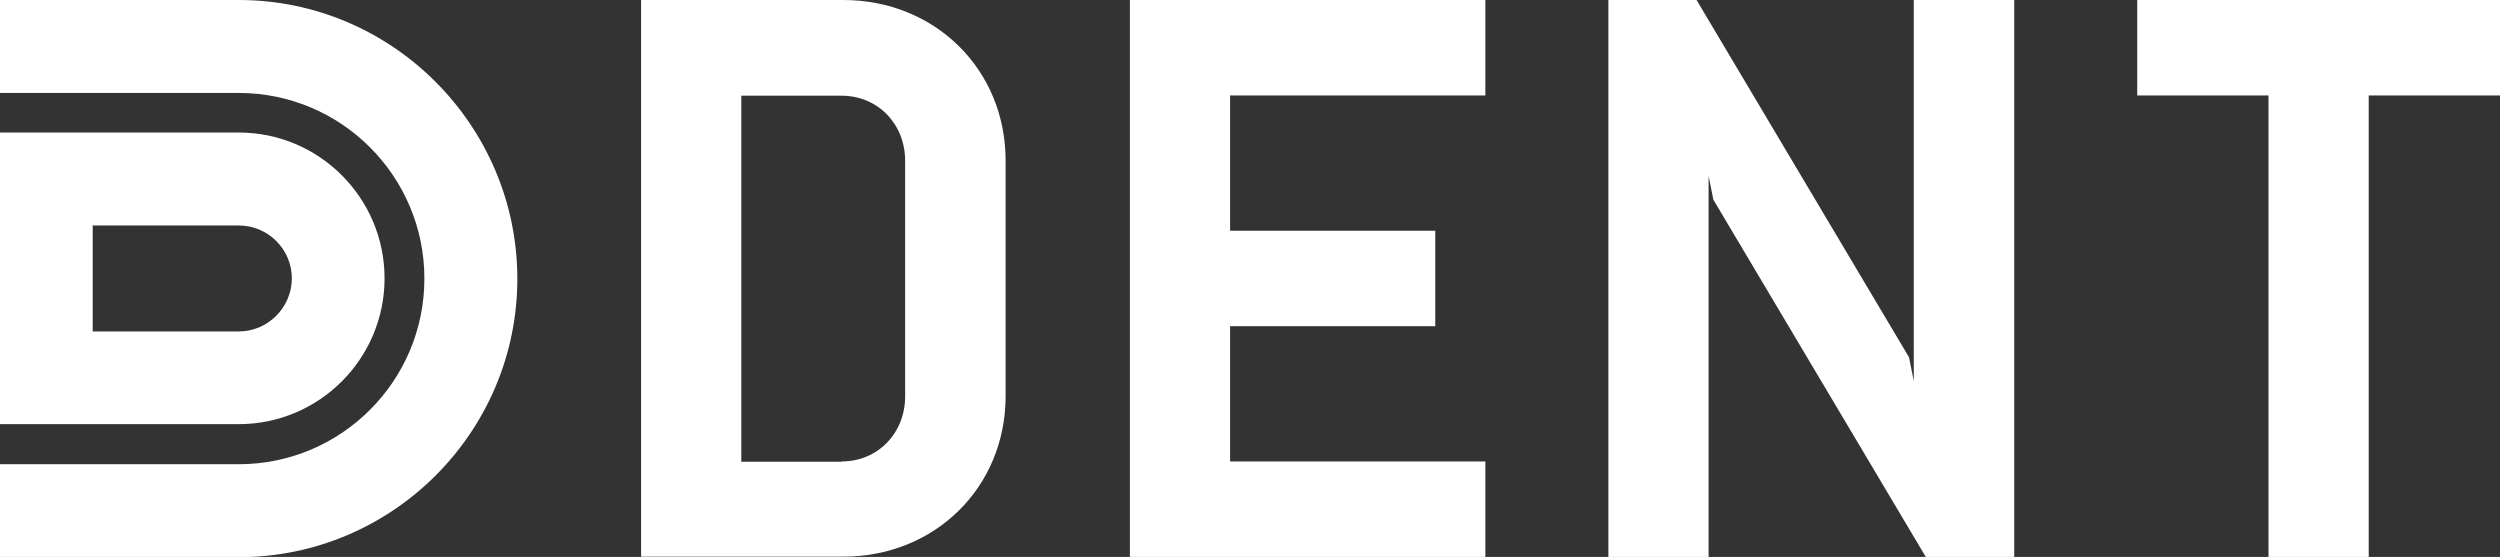
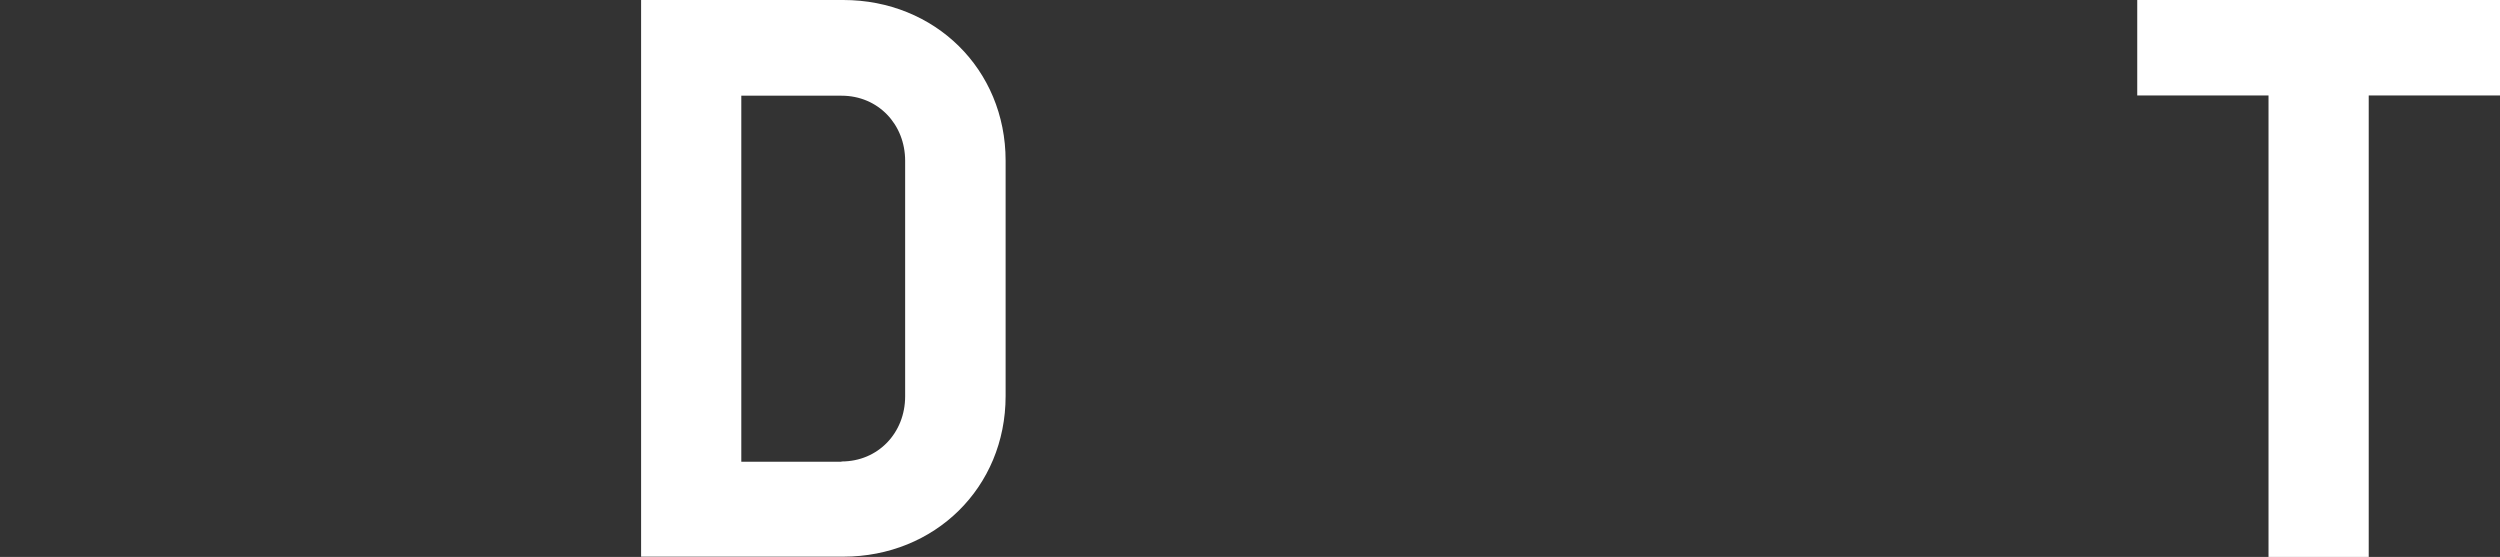
<svg xmlns="http://www.w3.org/2000/svg" version="1.1" id="Layer_1" x="0px" y="0px" viewBox="0 0 997.9 222.3" style="enable-background:new 0 0 997.9 222.3;" xml:space="preserve">
  <rect x="0" y="0" width="997.9" height="222.3" fill="#333333" stroke="none" />
  <style type="text/css"> .st0{fill:#FFFFFF;} </style>
  <g>
    <path class="st0" d="M255.9,0h80.7c36.5,0,64.8,27.6,64.8,64.1v94c0,36.5-28.3,64.1-64.8,64.1h-80.7V0z M335.9,184.2 c14.6,0,25.4-11.4,25.4-26v-94c0-14.6-10.8-26-25.4-26h-40v146.1H335.9z" />
-     <polygon class="st0" points="451,222.3 451,0 592.9,0 592.9,38.1 491,38.1 491,92.1 572.9,92.1 572.9,130.2 491,130.2 491,184.2 592.9,184.2 592.9,222.3 " />
-     <polygon class="st0" points="768.7,222.3 683.9,79.7 682,70.2 682,222.3 642,222.3 642,0 677.2,0 762,142.6 763.9,152.1 763.9,0 804,0 804,222.3 " />
    <polygon class="st0" points="945.5,38.1 945.5,222.3 905.5,222.3 905.5,38.1 853.1,38.1 853.1,0 997.9,0 997.9,38.1 " />
-     <path class="st0" d="M95.3,0H0v37.1h95.3c40.9,0,74.1,33.2,74.1,74.1s-33.2,74.1-74.1,74.1H0v37.1h95.3 c61.3,0,111.2-49.9,111.2-111.1S156.6,0,95.3,0" />
-     <path class="st0" d="M95.3,52.9H37v0H0v116.4h26.5v0h68.8c32.1,0,58.2-26.1,58.2-58.2C153.5,79,127.4,52.9,95.3,52.9z M95.3,132.3 H37V90h58.3c11.7,0,21.2,9.5,21.2,21.2C116.4,122.8,106.9,132.3,95.3,132.3z" />
  </g>
</svg>